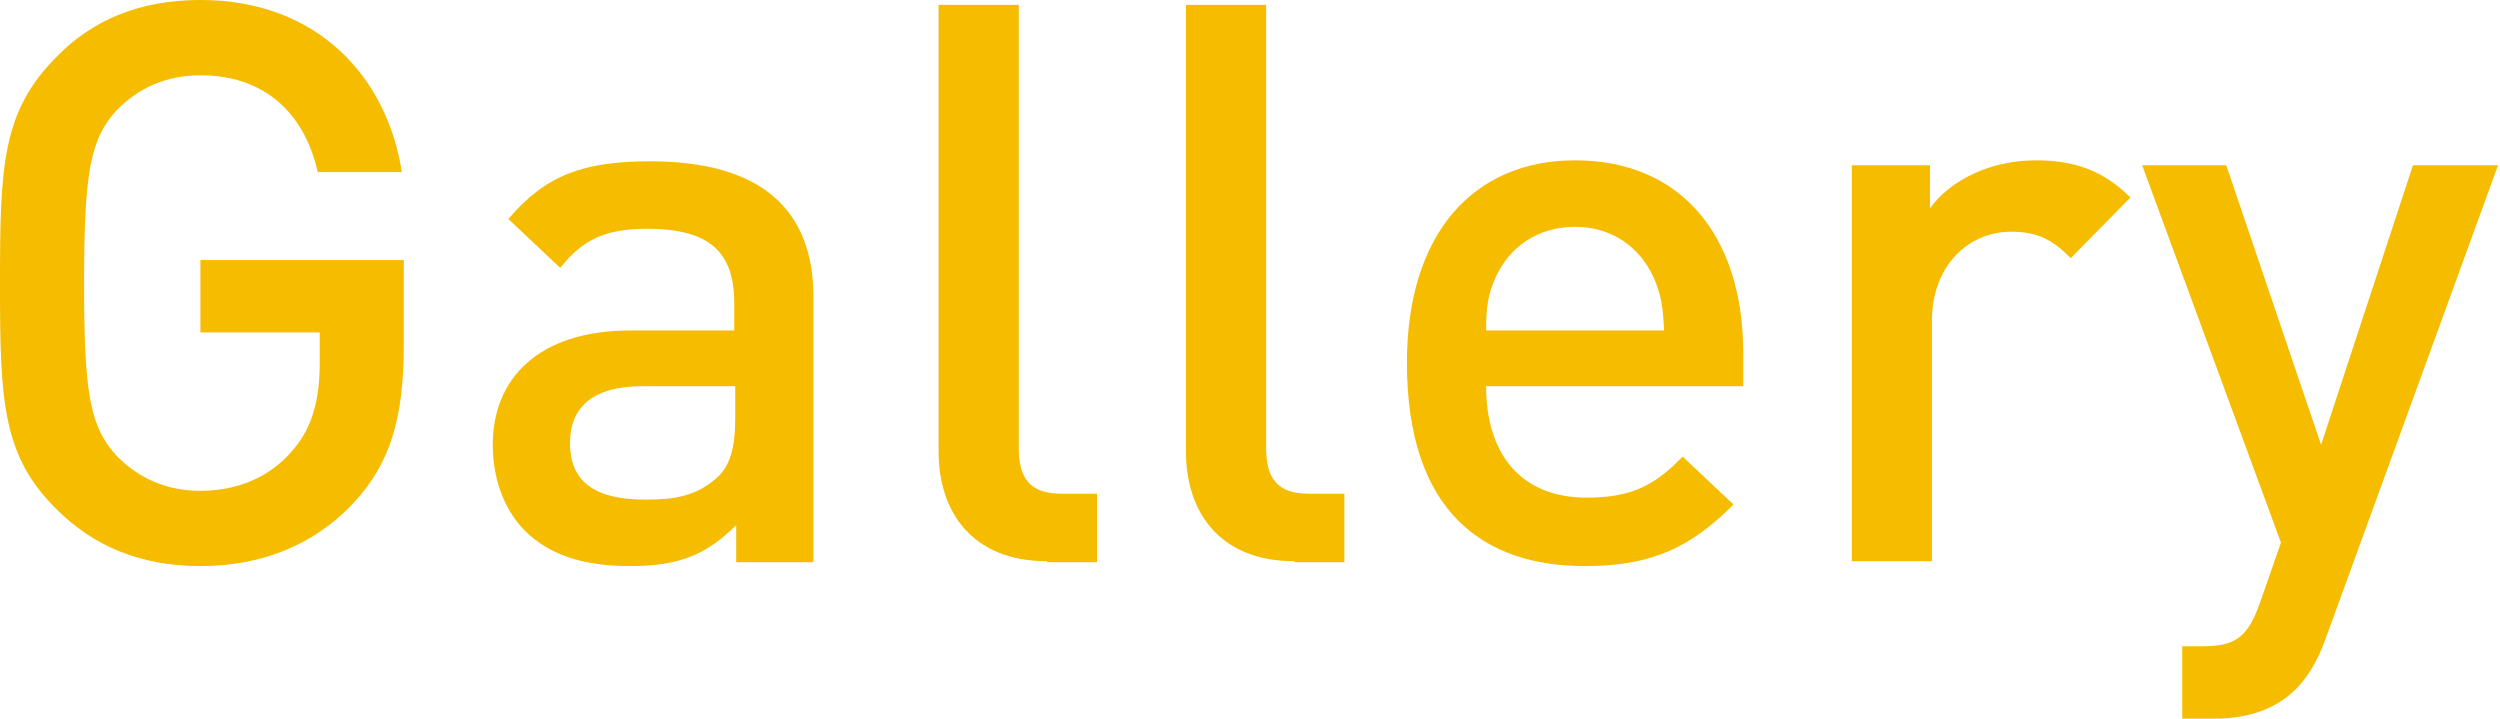
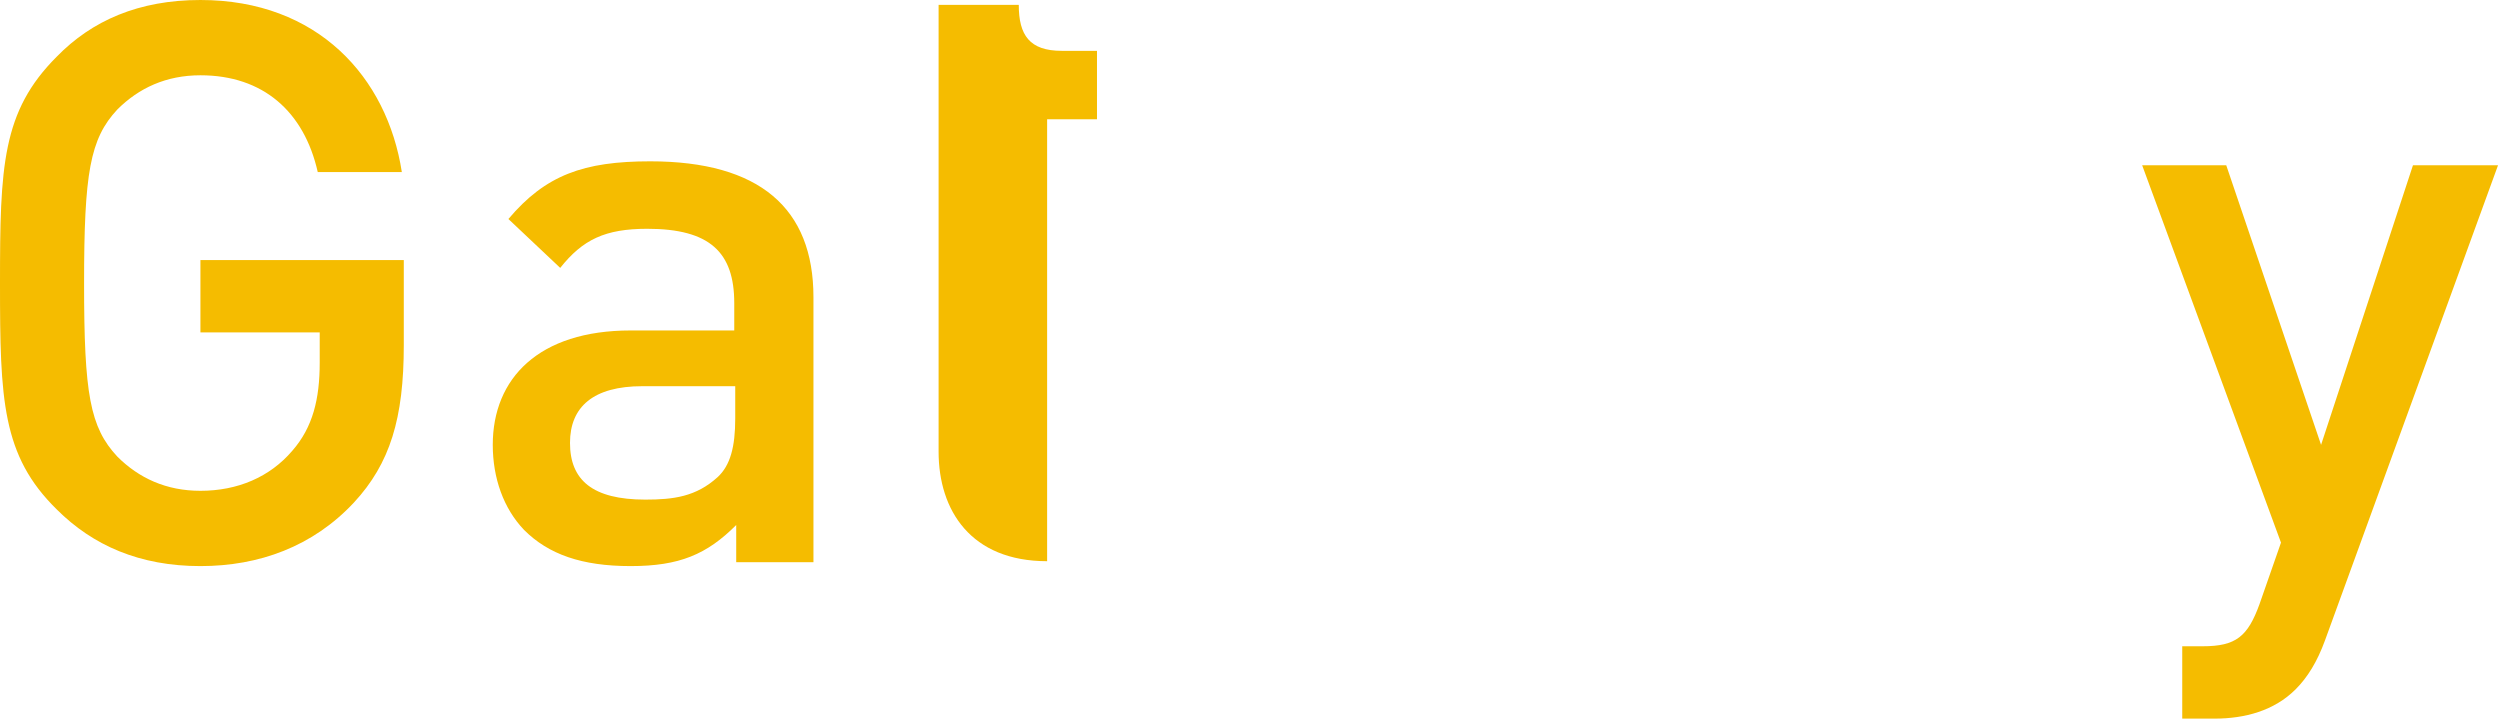
<svg xmlns="http://www.w3.org/2000/svg" version="1.1" id="レイヤー_1" x="0px" y="0px" viewBox="0 0 255.7 73.5" style="enable-background:new 0 0 255.7 73.5;" xml:space="preserve">
  <style type="text/css">
	.st0{fill:#F5BC00;}
</style>
  <g>
    <path class="st0" d="M36.2,51.4c-4.2,4.5-9.7,6.5-15.7,6.5c-6.2,0-11-2.1-14.7-5.8C0.2,46.6,0,40.9,0,29C0,17,0.2,11.4,5.8,5.8   C9.4,2.1,14.2,0,20.5,0c12,0,19.1,7.9,20.6,17.6h-8.6c-1.4-6.2-5.6-9.9-12-9.9C17,7.7,14.2,9,12,11.2c-2.8,3-3.4,6.5-3.4,17.8   S9.2,43.7,12,46.7c2.2,2.2,5,3.5,8.5,3.5c3.8,0,7.1-1.4,9.4-4.1c2.1-2.4,2.8-5.3,2.8-9V34H20.5v-7.4h20.8v8.7   C41.3,42.8,39.9,47.4,36.2,51.4z" />
    <path class="st0" d="M75.3,57.4v-3.7c-3,3-5.8,4.2-10.8,4.2c-5,0-8.4-1.2-10.9-3.7c-2.1-2.2-3.2-5.3-3.2-8.7   c0-6.8,4.7-11.7,14.1-11.7h10.6V31c0-5.2-2.5-7.6-8.9-7.6c-4.3,0-6.6,1.1-8.9,4l-5.3-5c3.8-4.5,7.7-5.9,14.5-5.9   c11.2,0,16.7,4.8,16.7,13.9v27.1H75.3z M75.1,39.5h-9.4c-5,0-7.4,2.1-7.4,5.8c0,3.8,2.3,5.8,7.7,5.8c2.9,0,5.2-0.3,7.4-2.3   c1.3-1.2,1.8-3.1,1.8-6V39.5z" />
-     <path class="st0" d="M107.1,57.4c-7.8,0-11.1-5.2-11.1-11.2V0.5h8.2v45.3c0,3.1,1.1,4.7,4.4,4.7h3.6v7H107.1z" />
-     <path class="st0" d="M132.4,57.4c-7.8,0-11.1-5.2-11.1-11.2V0.5h8.2v45.3c0,3.1,1.1,4.7,4.4,4.7h3.6v7H132.4z" />
-     <path class="st0" d="M152,39.5c0,7,3.6,11.4,10.3,11.4c4.6,0,7-1.3,9.8-4.2l5.2,4.9c-4.2,4.2-8.1,6.3-15.2,6.3   c-10.2,0-18.2-5.4-18.2-20.8c0-13.2,6.8-20.7,17.2-20.7c10.9,0,17.2,7.8,17.2,19.7v3.4H152z M169.1,28.3c-1.4-3-4.2-5.1-8-5.1   c-3.9,0-6.7,2.1-8.1,5.1c-0.8,1.8-1,3-1,5.5h18.2C170.1,31.4,169.9,30.1,169.1,28.3z" />
-     <path class="st0" d="M211.8,26.4c-1.8-1.8-3.3-2.7-6.1-2.7c-4.4,0-8.1,3.5-8.1,9.1v24.6h-8.2V16.9h8v4.4c2.1-2.9,6.2-4.9,10.8-4.9   c3.9,0,6.9,1,9.7,3.8L211.8,26.4z" />
+     <path class="st0" d="M107.1,57.4c-7.8,0-11.1-5.2-11.1-11.2V0.5h8.2c0,3.1,1.1,4.7,4.4,4.7h3.6v7H107.1z" />
    <path class="st0" d="M237.8,65.5c-0.8,2.2-1.8,3.8-3,5c-2.2,2.2-5.2,3-8.3,3h-3.3v-7.4h2.1c3.4,0,4.6-1,5.8-4.3l2.2-6.3l-14.2-38.6   h8.6l9.7,28.6l9.4-28.6h8.7L237.8,65.5z" />
  </g>
</svg>